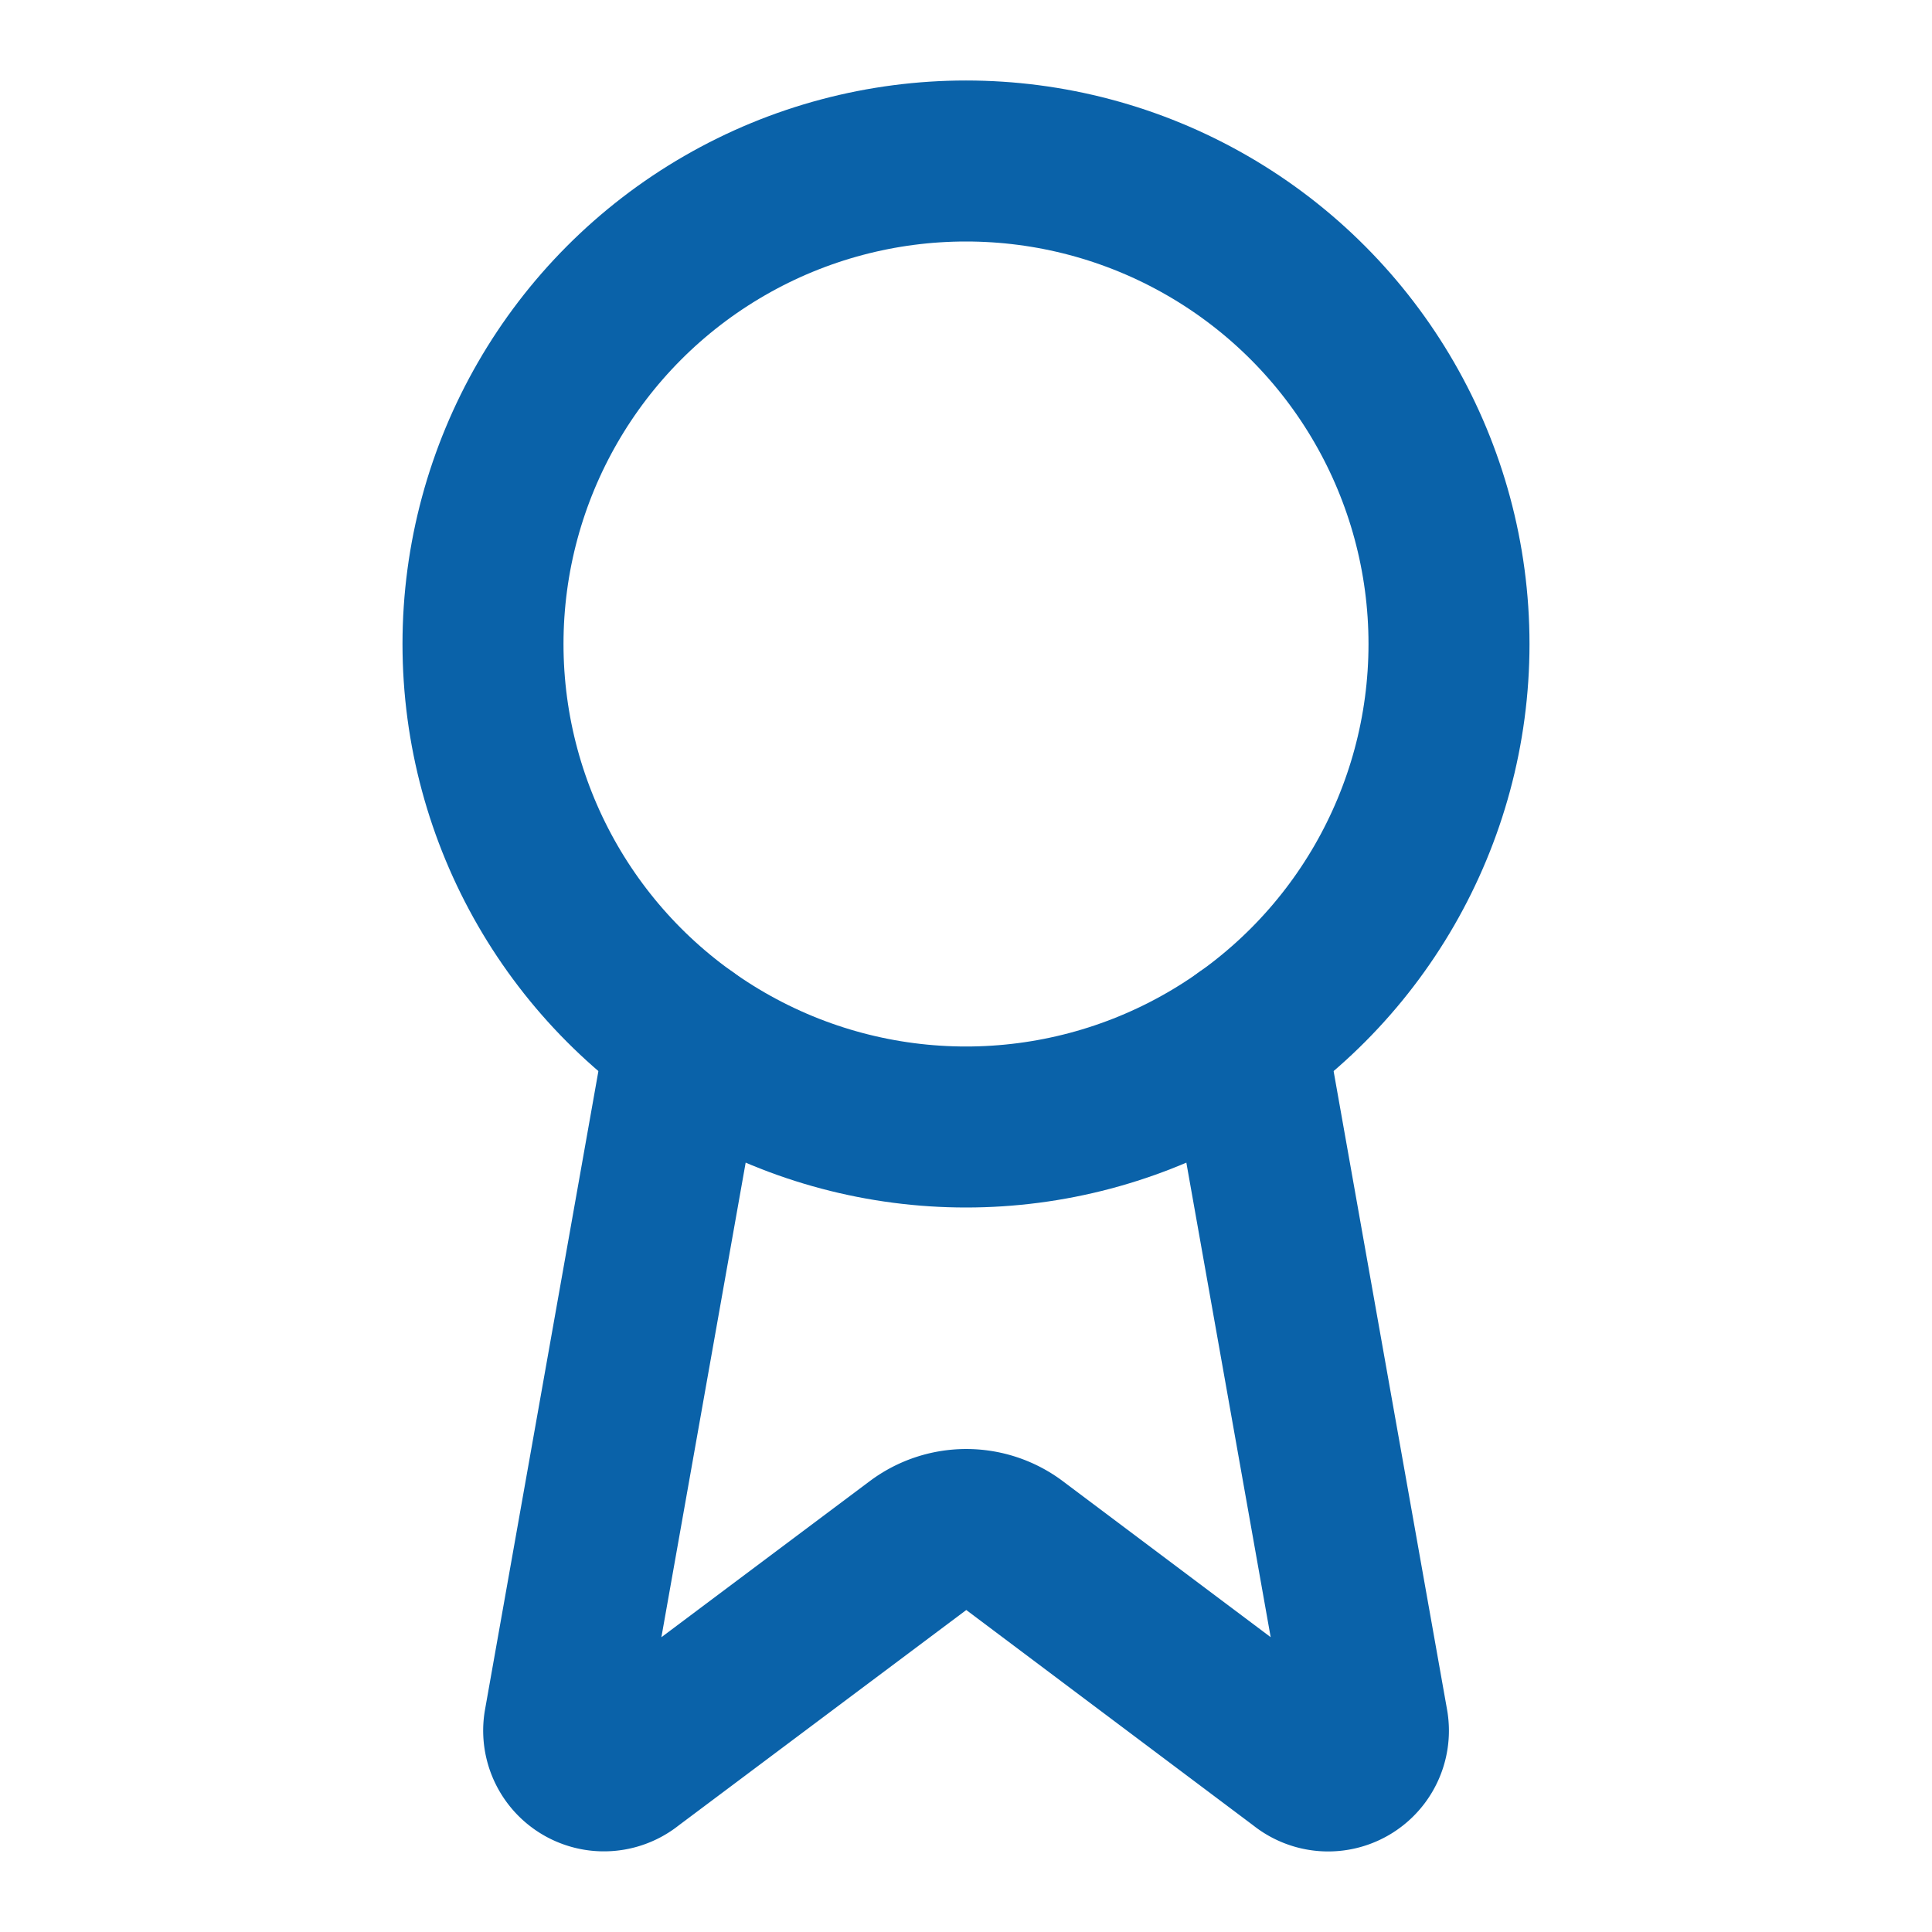
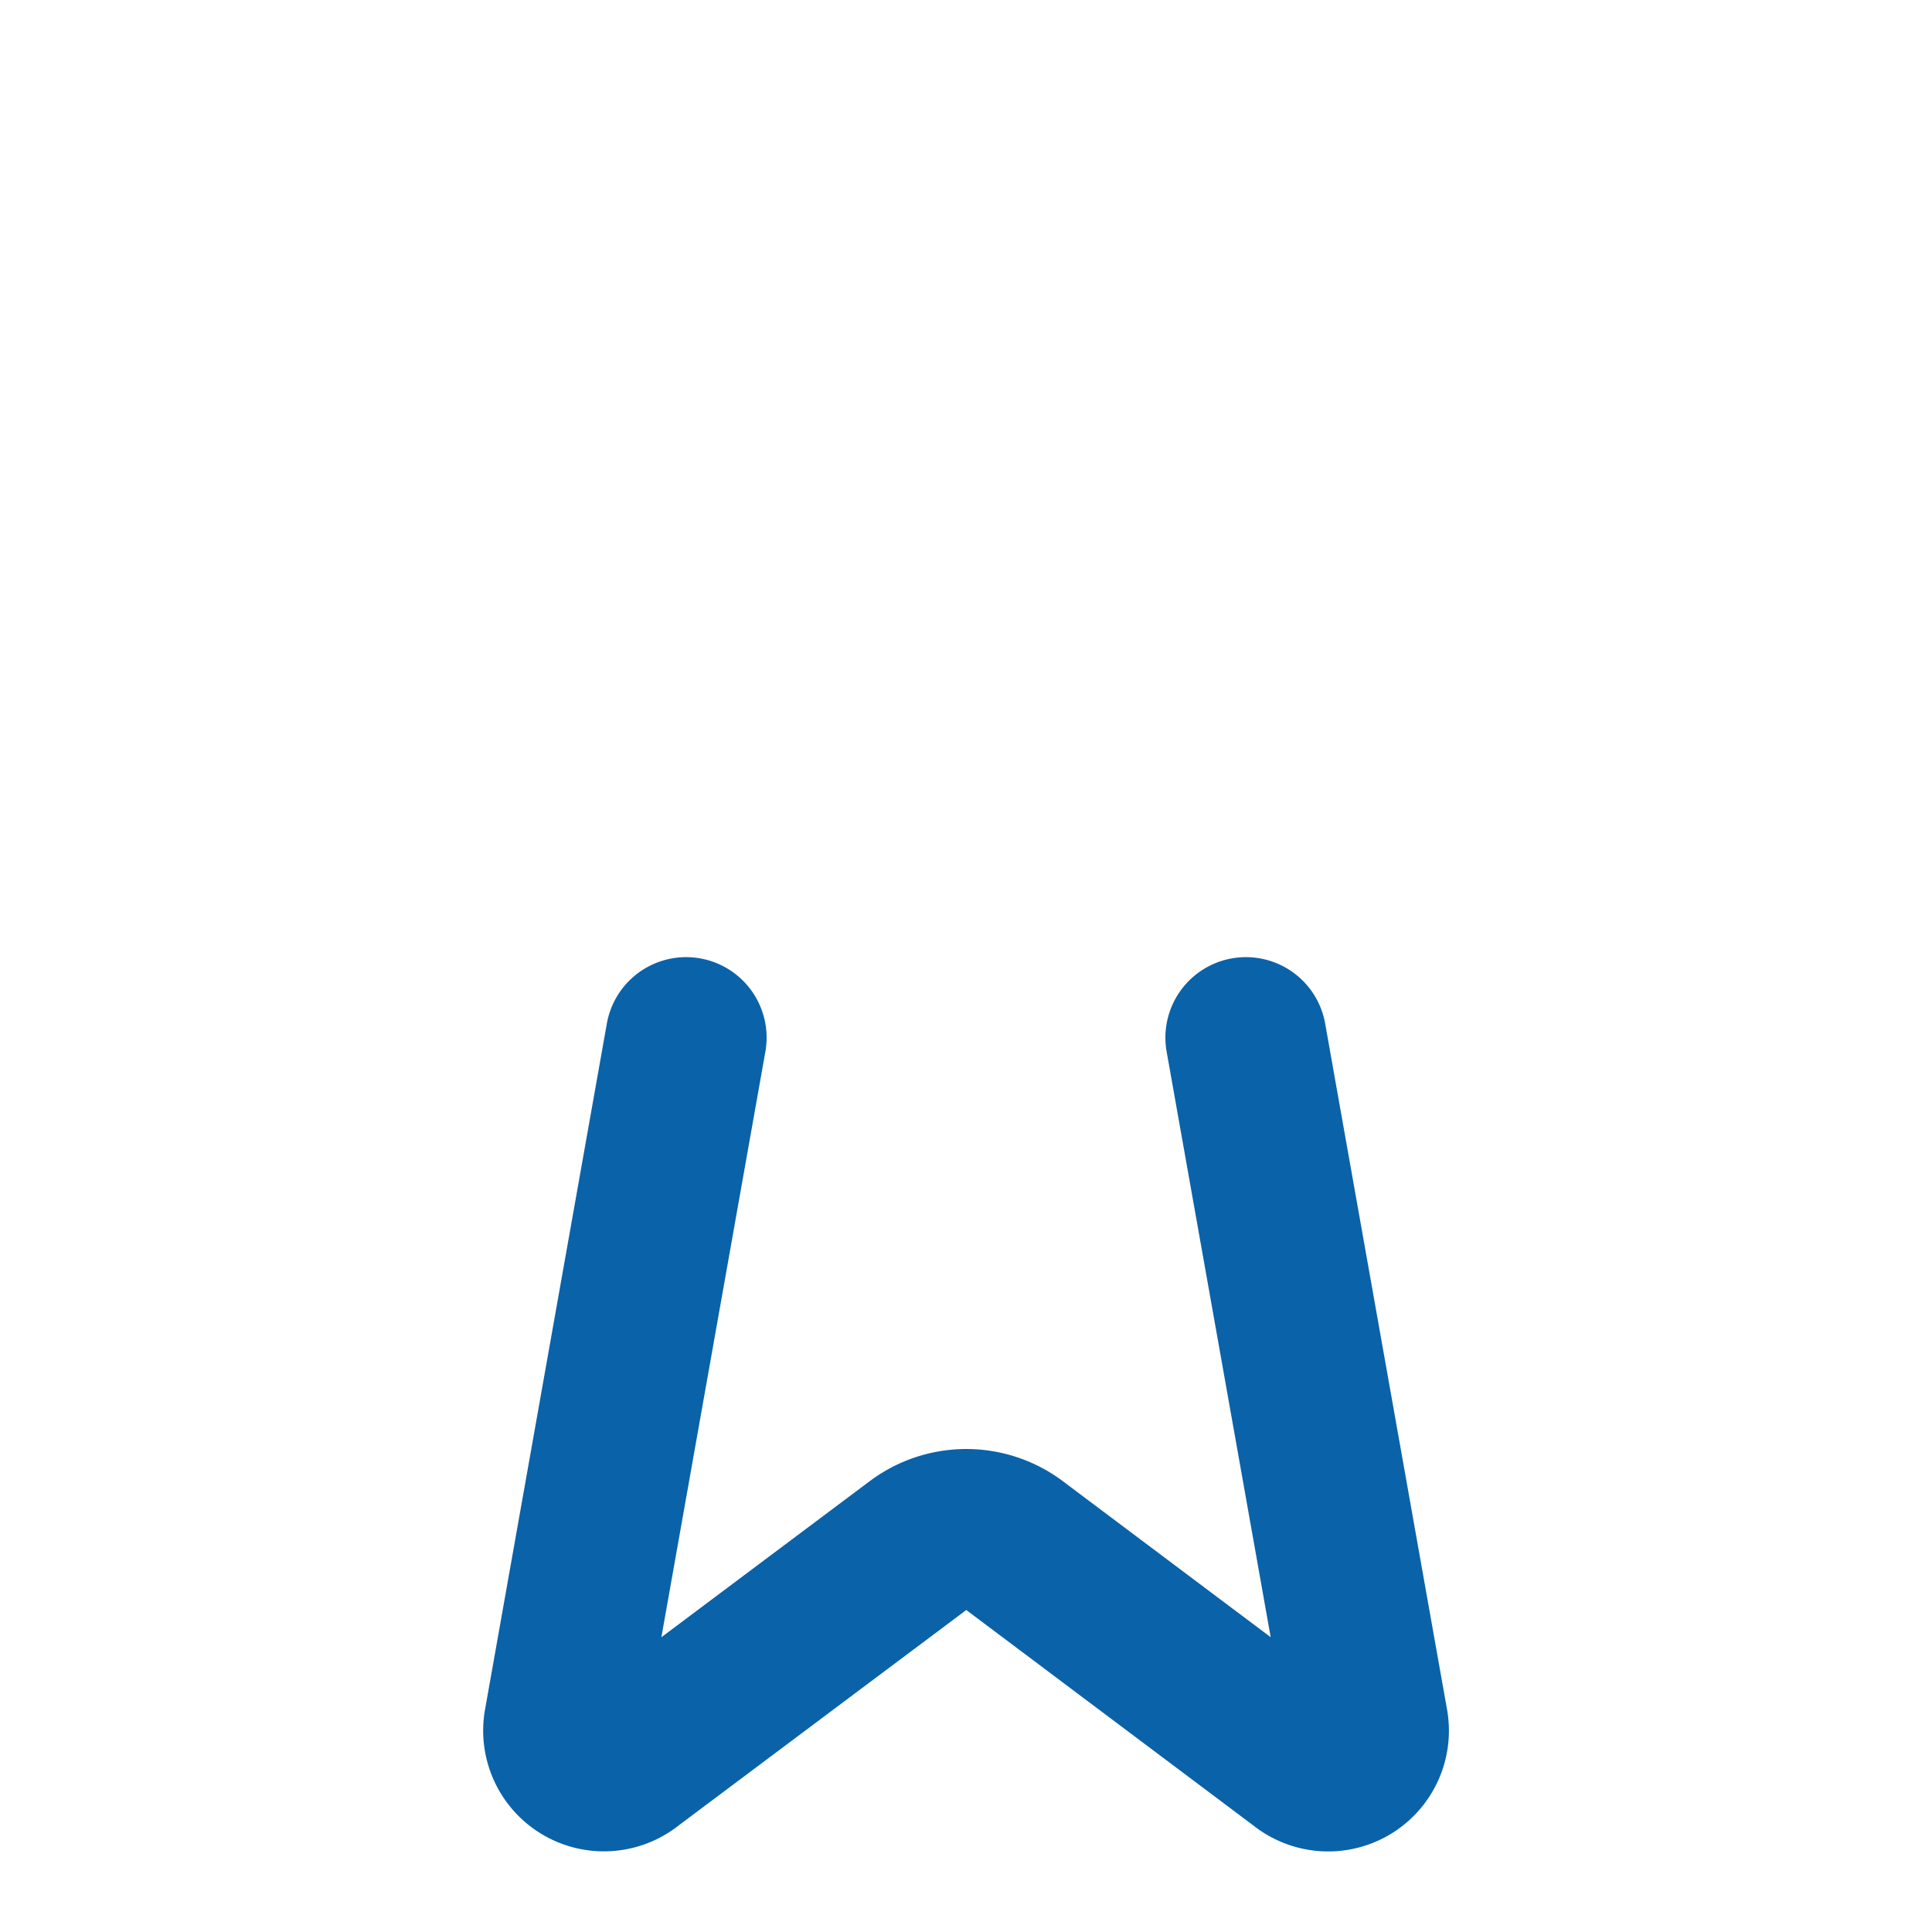
<svg xmlns="http://www.w3.org/2000/svg" width="24" height="24" viewBox="0 0 24 24" fill="none" stroke="currentColor" stroke-width="2" stroke-linecap="round" stroke-linejoin="round" class="lucide lucide-award h-8 w-8 text-brand-blue-500" data-lov-id="src/components/Services.tsx:10:12" data-lov-name="Award" data-component-path="src/components/Services.tsx" data-component-line="10" data-component-file="Services.tsx" data-component-name="Award" data-component-content="%7B%22className%22%3A%22h-8%20w-8%20text-brand-blue-500%22%7D">
  <path d="m15.477 12.89 1.515 8.526a.5.5 0 0 1-.81.47l-3.58-2.687a1 1 0 0 0-1.197 0l-3.586 2.686a.5.5 0 0 1-.81-.469l1.514-8.526" stroke="#0A62A9" fill="none" stroke-width="2px" />
-   <circle cx="12" cy="8" r="6" stroke="#0A62A9" fill="none" stroke-width="2px" />
</svg>